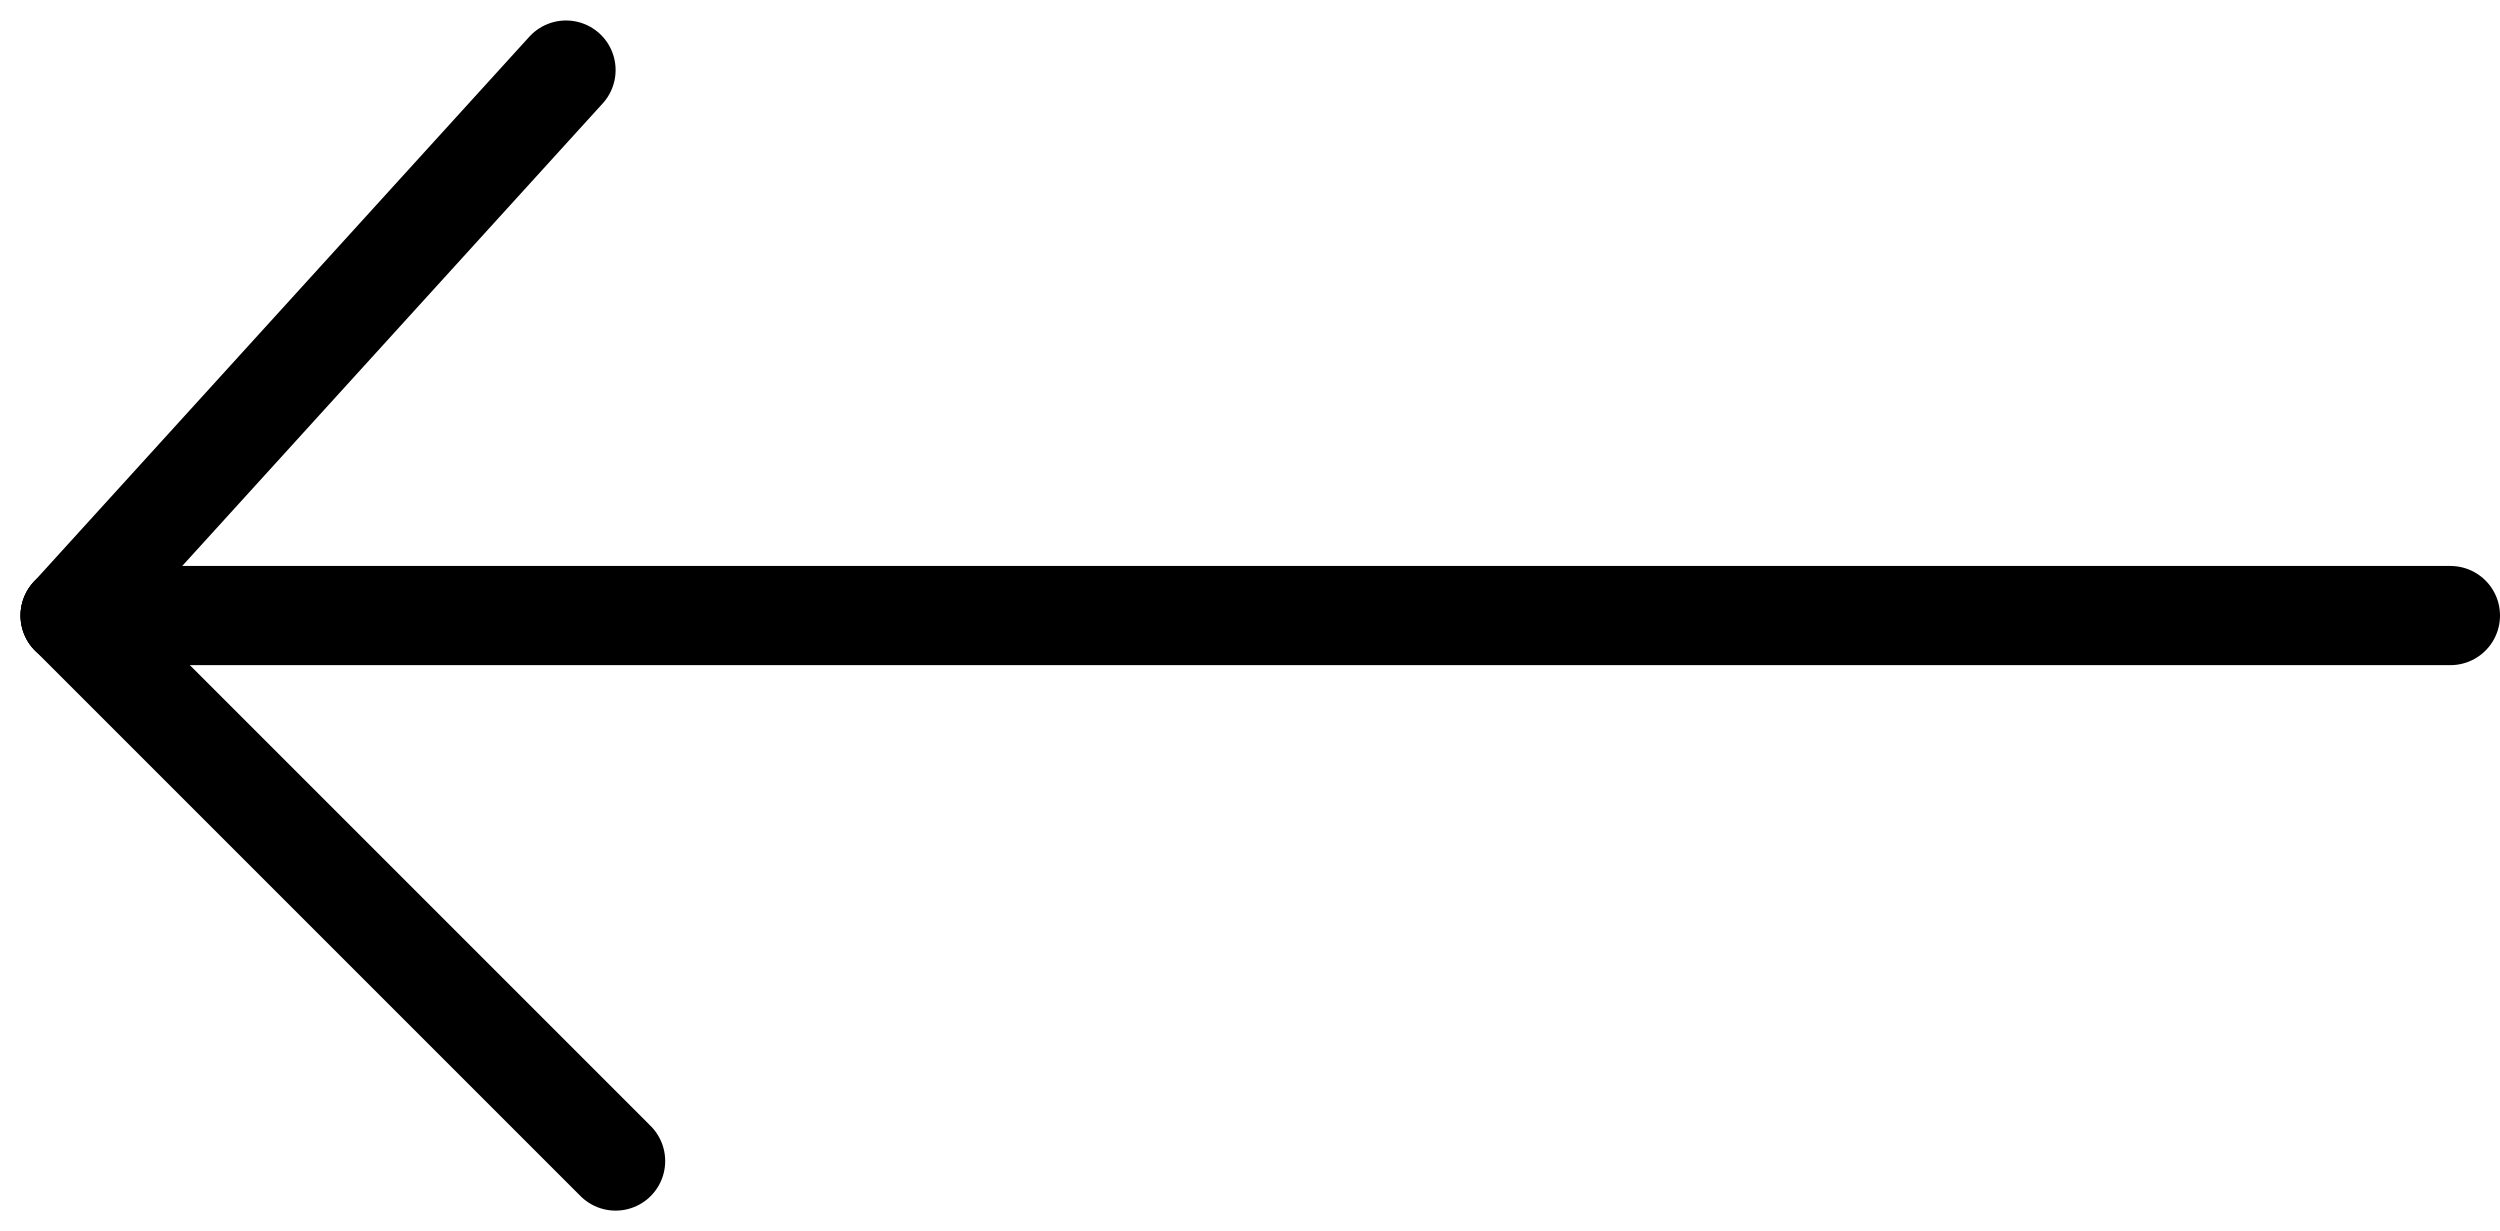
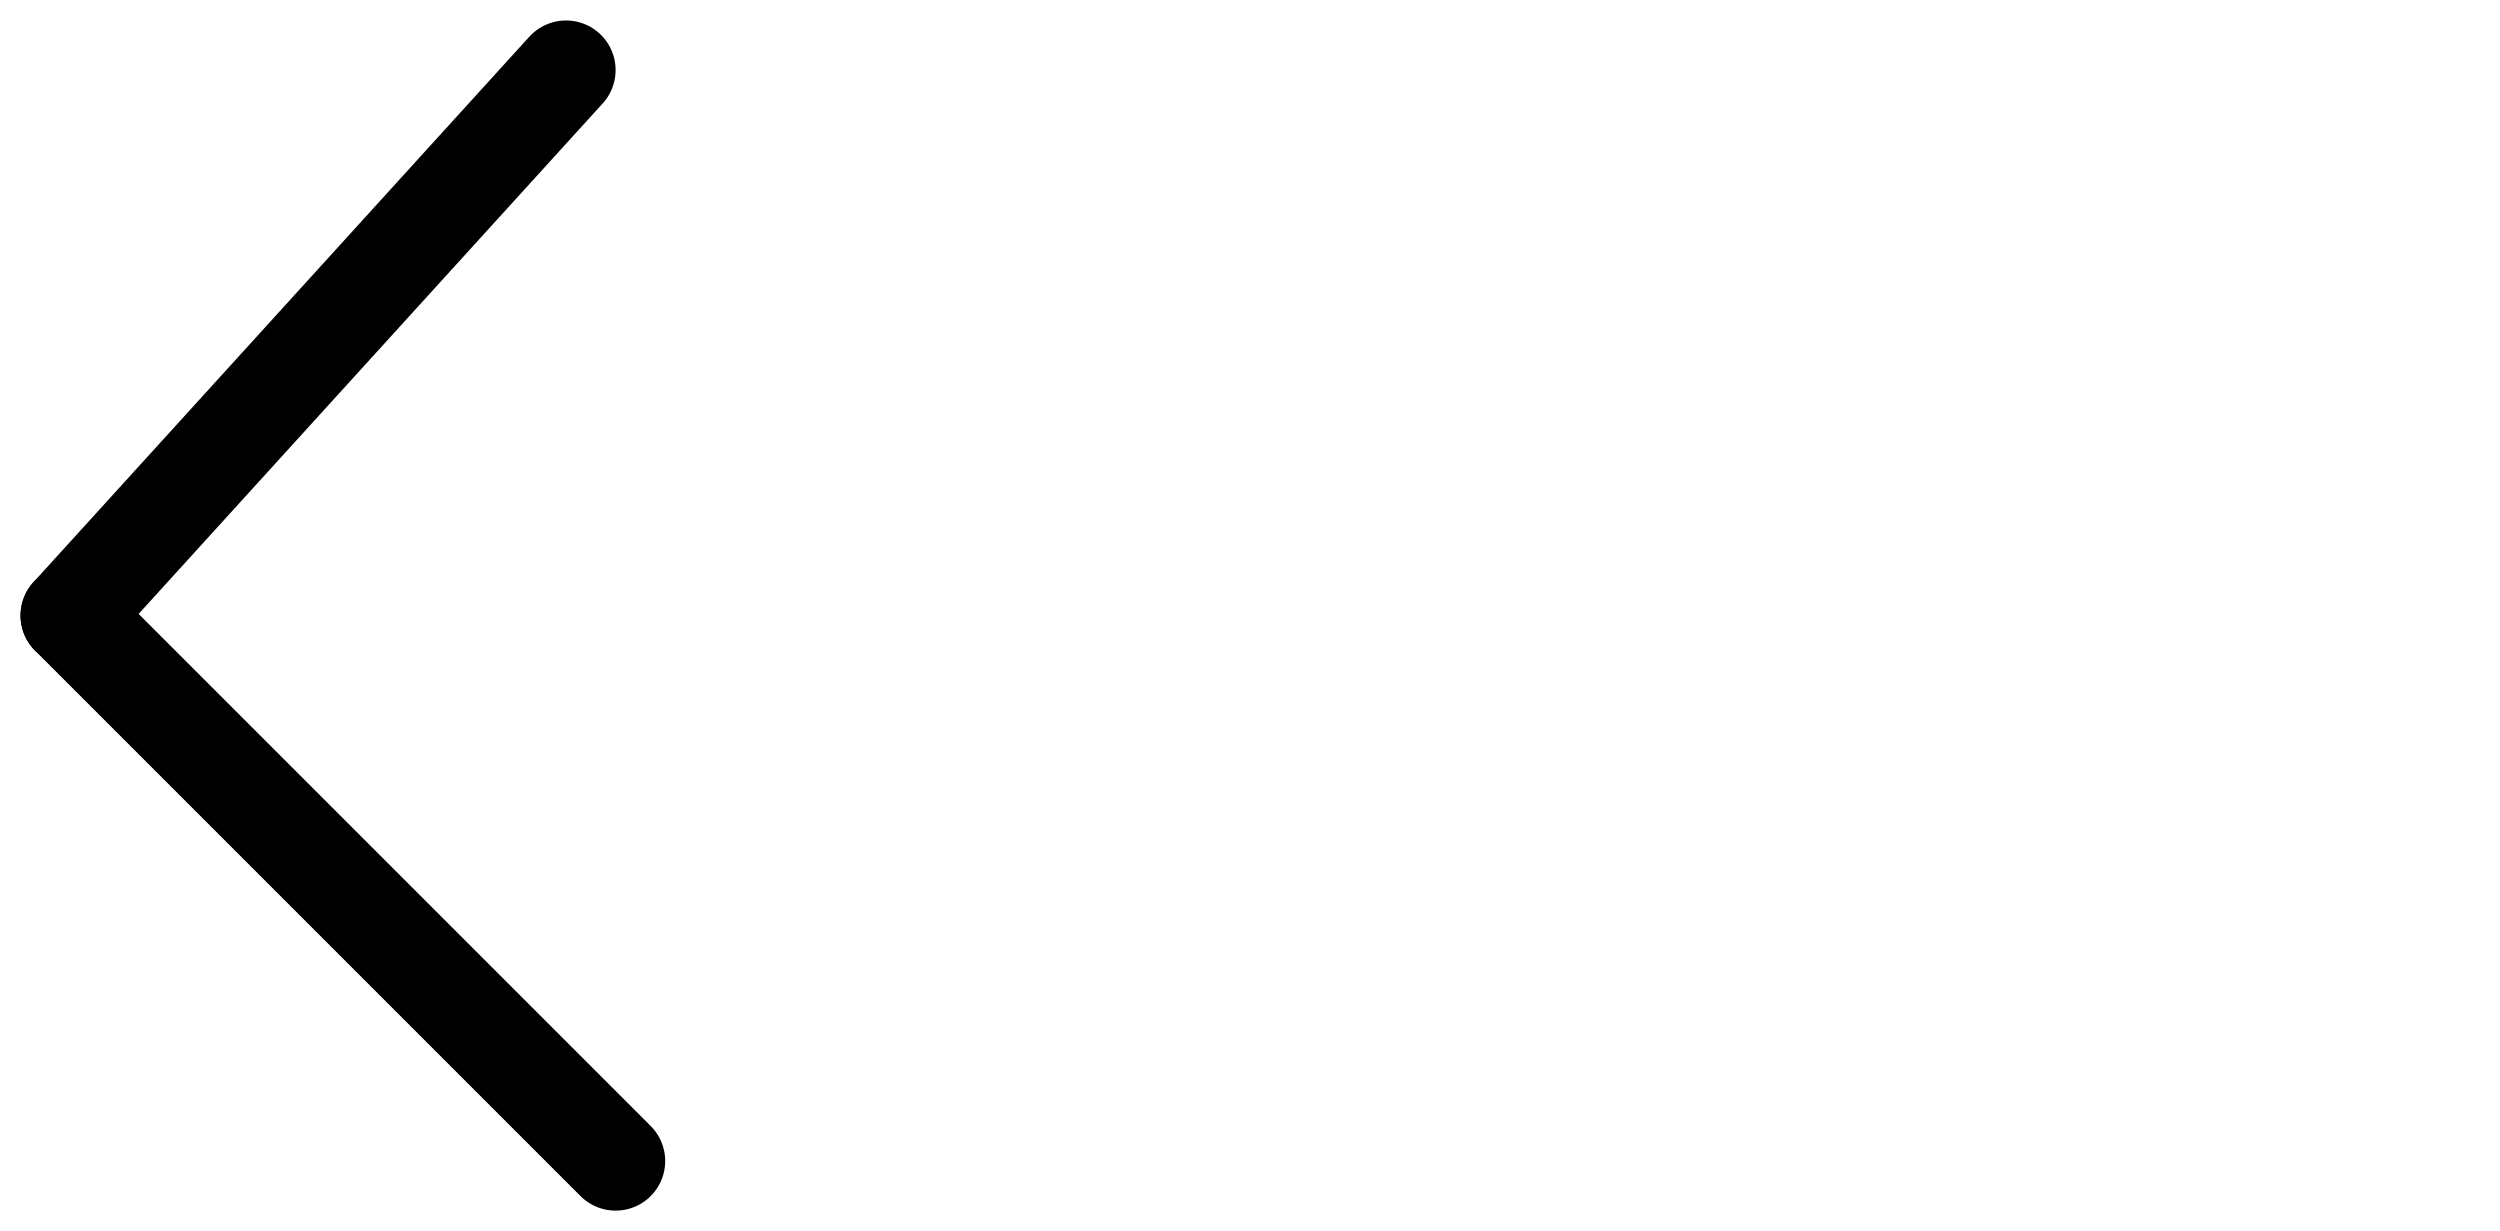
<svg xmlns="http://www.w3.org/2000/svg" width="50.414" height="24.827" viewBox="0 0 50.414 24.827">
  <g id="Component_16_14" data-name="Component 16 – 14" transform="translate(49.414 23.413) rotate(180)">
-     <line id="Line_3" data-name="Line 3" x2="48" transform="translate(0 11)" fill="none" stroke="#000" stroke-linecap="round" stroke-width="2" />
    <line id="Line_4" data-name="Line 4" x2="11" y2="11" transform="translate(37)" fill="none" stroke="#000" stroke-linecap="round" stroke-width="2" />
    <line id="Line_5" data-name="Line 5" y1="11" x2="10" transform="translate(38 11)" fill="none" stroke="#000" stroke-linecap="round" stroke-width="2" />
  </g>
</svg>